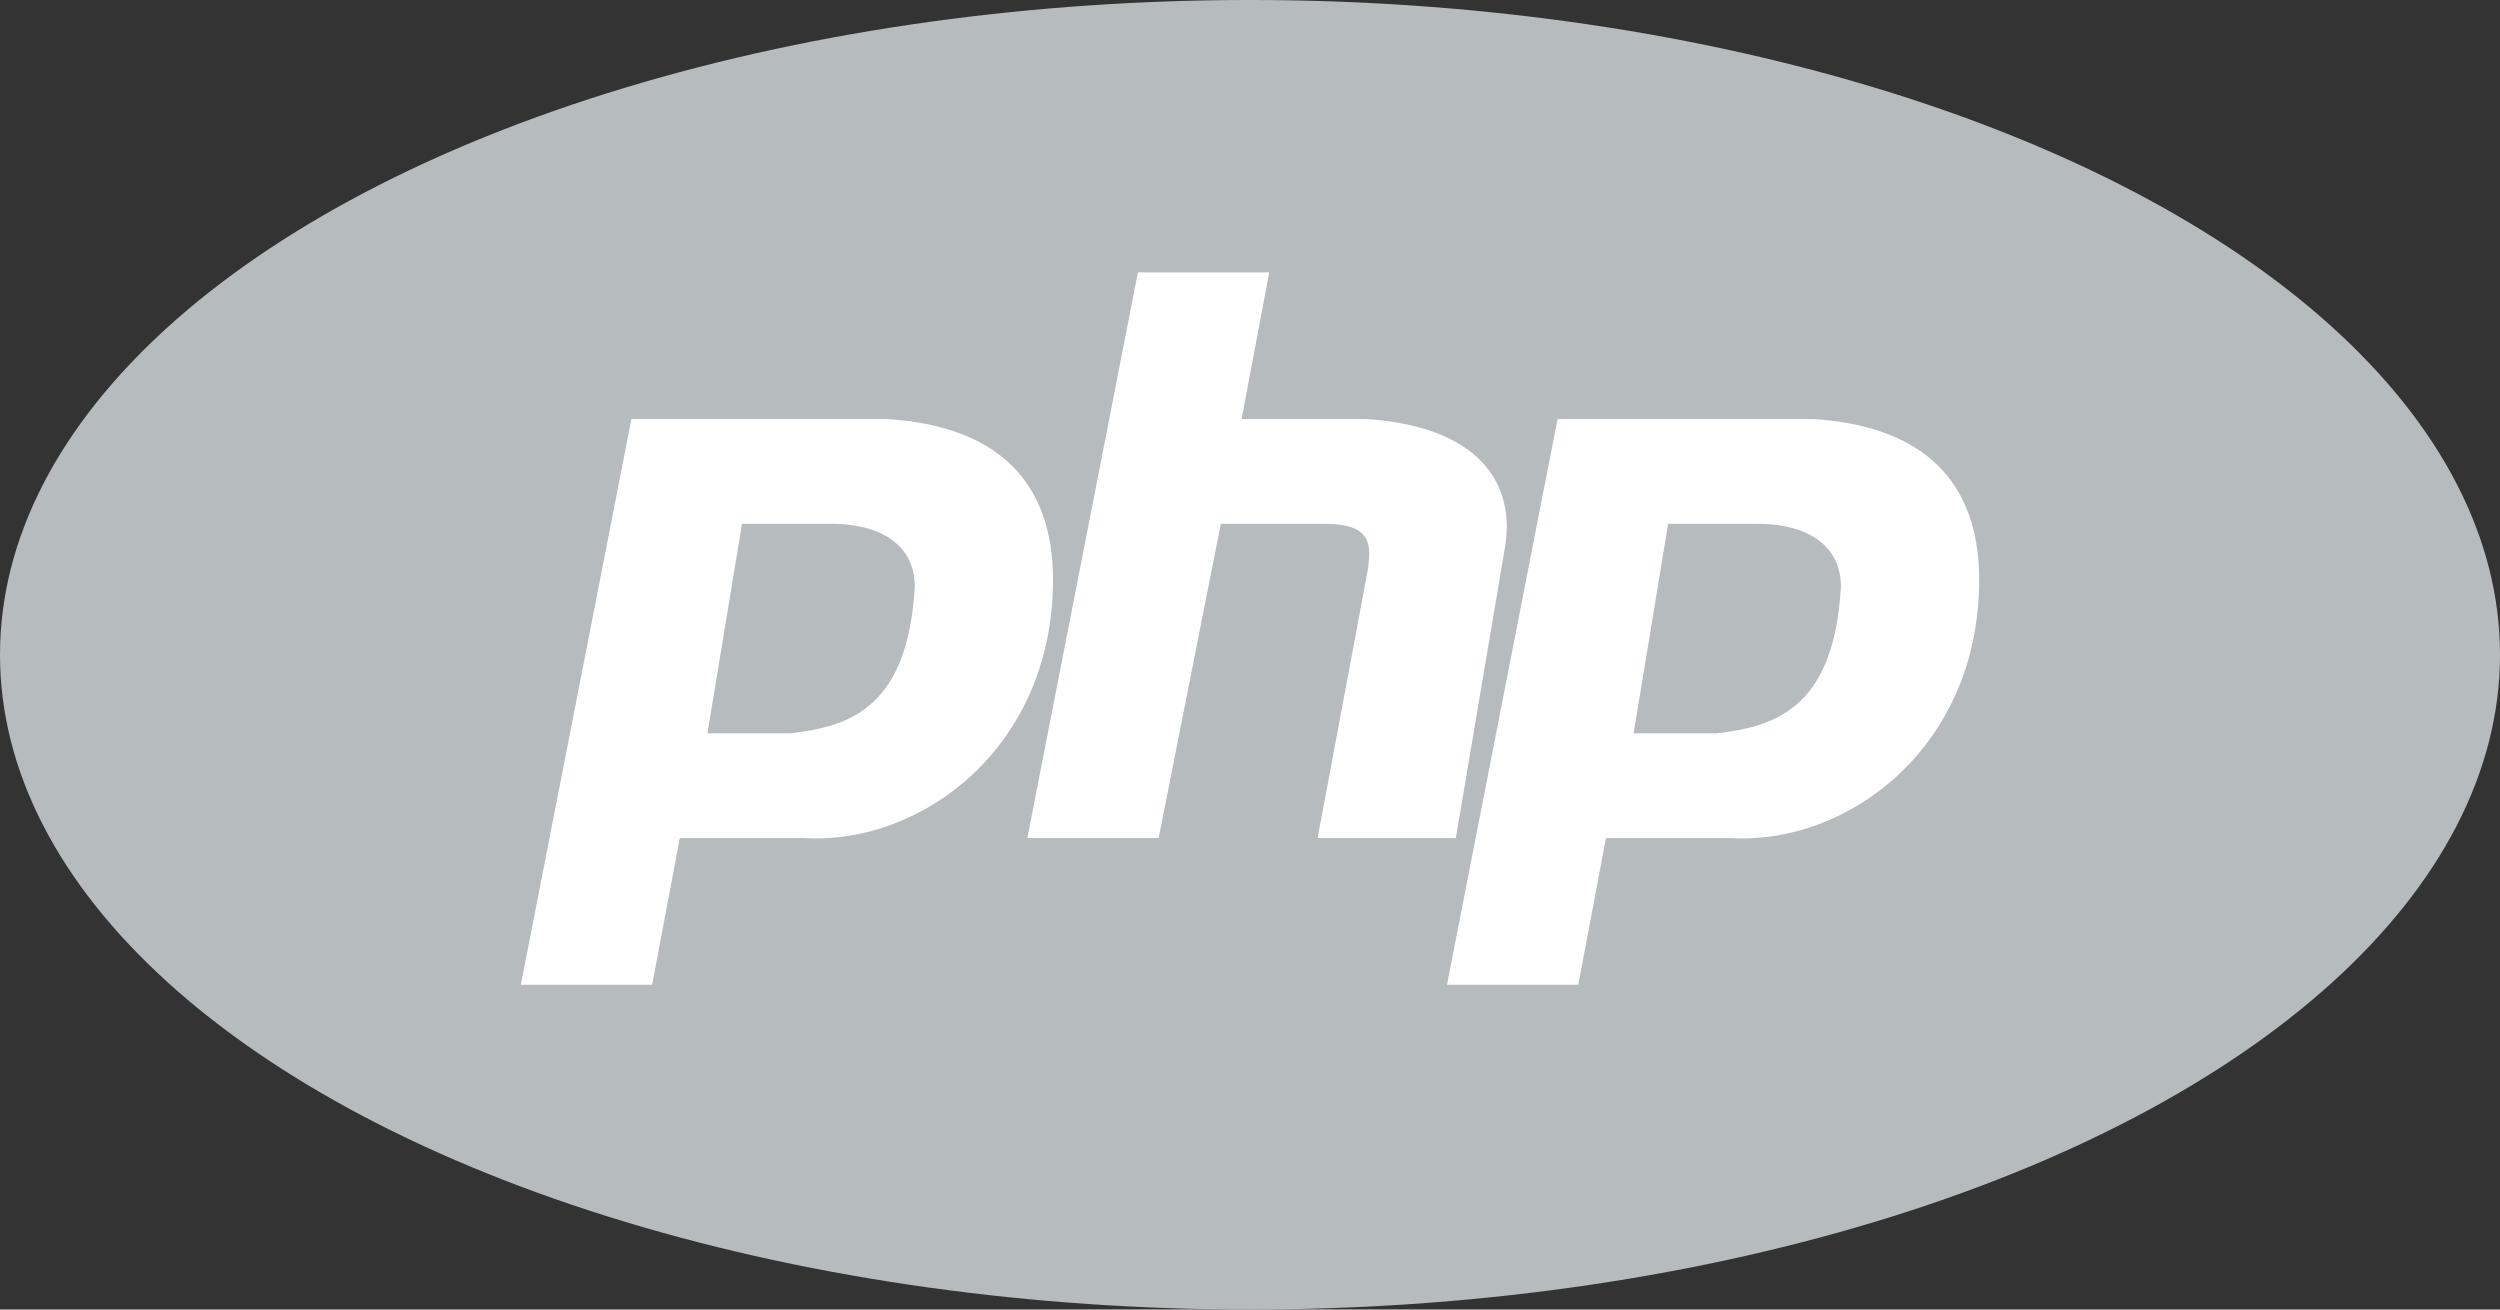
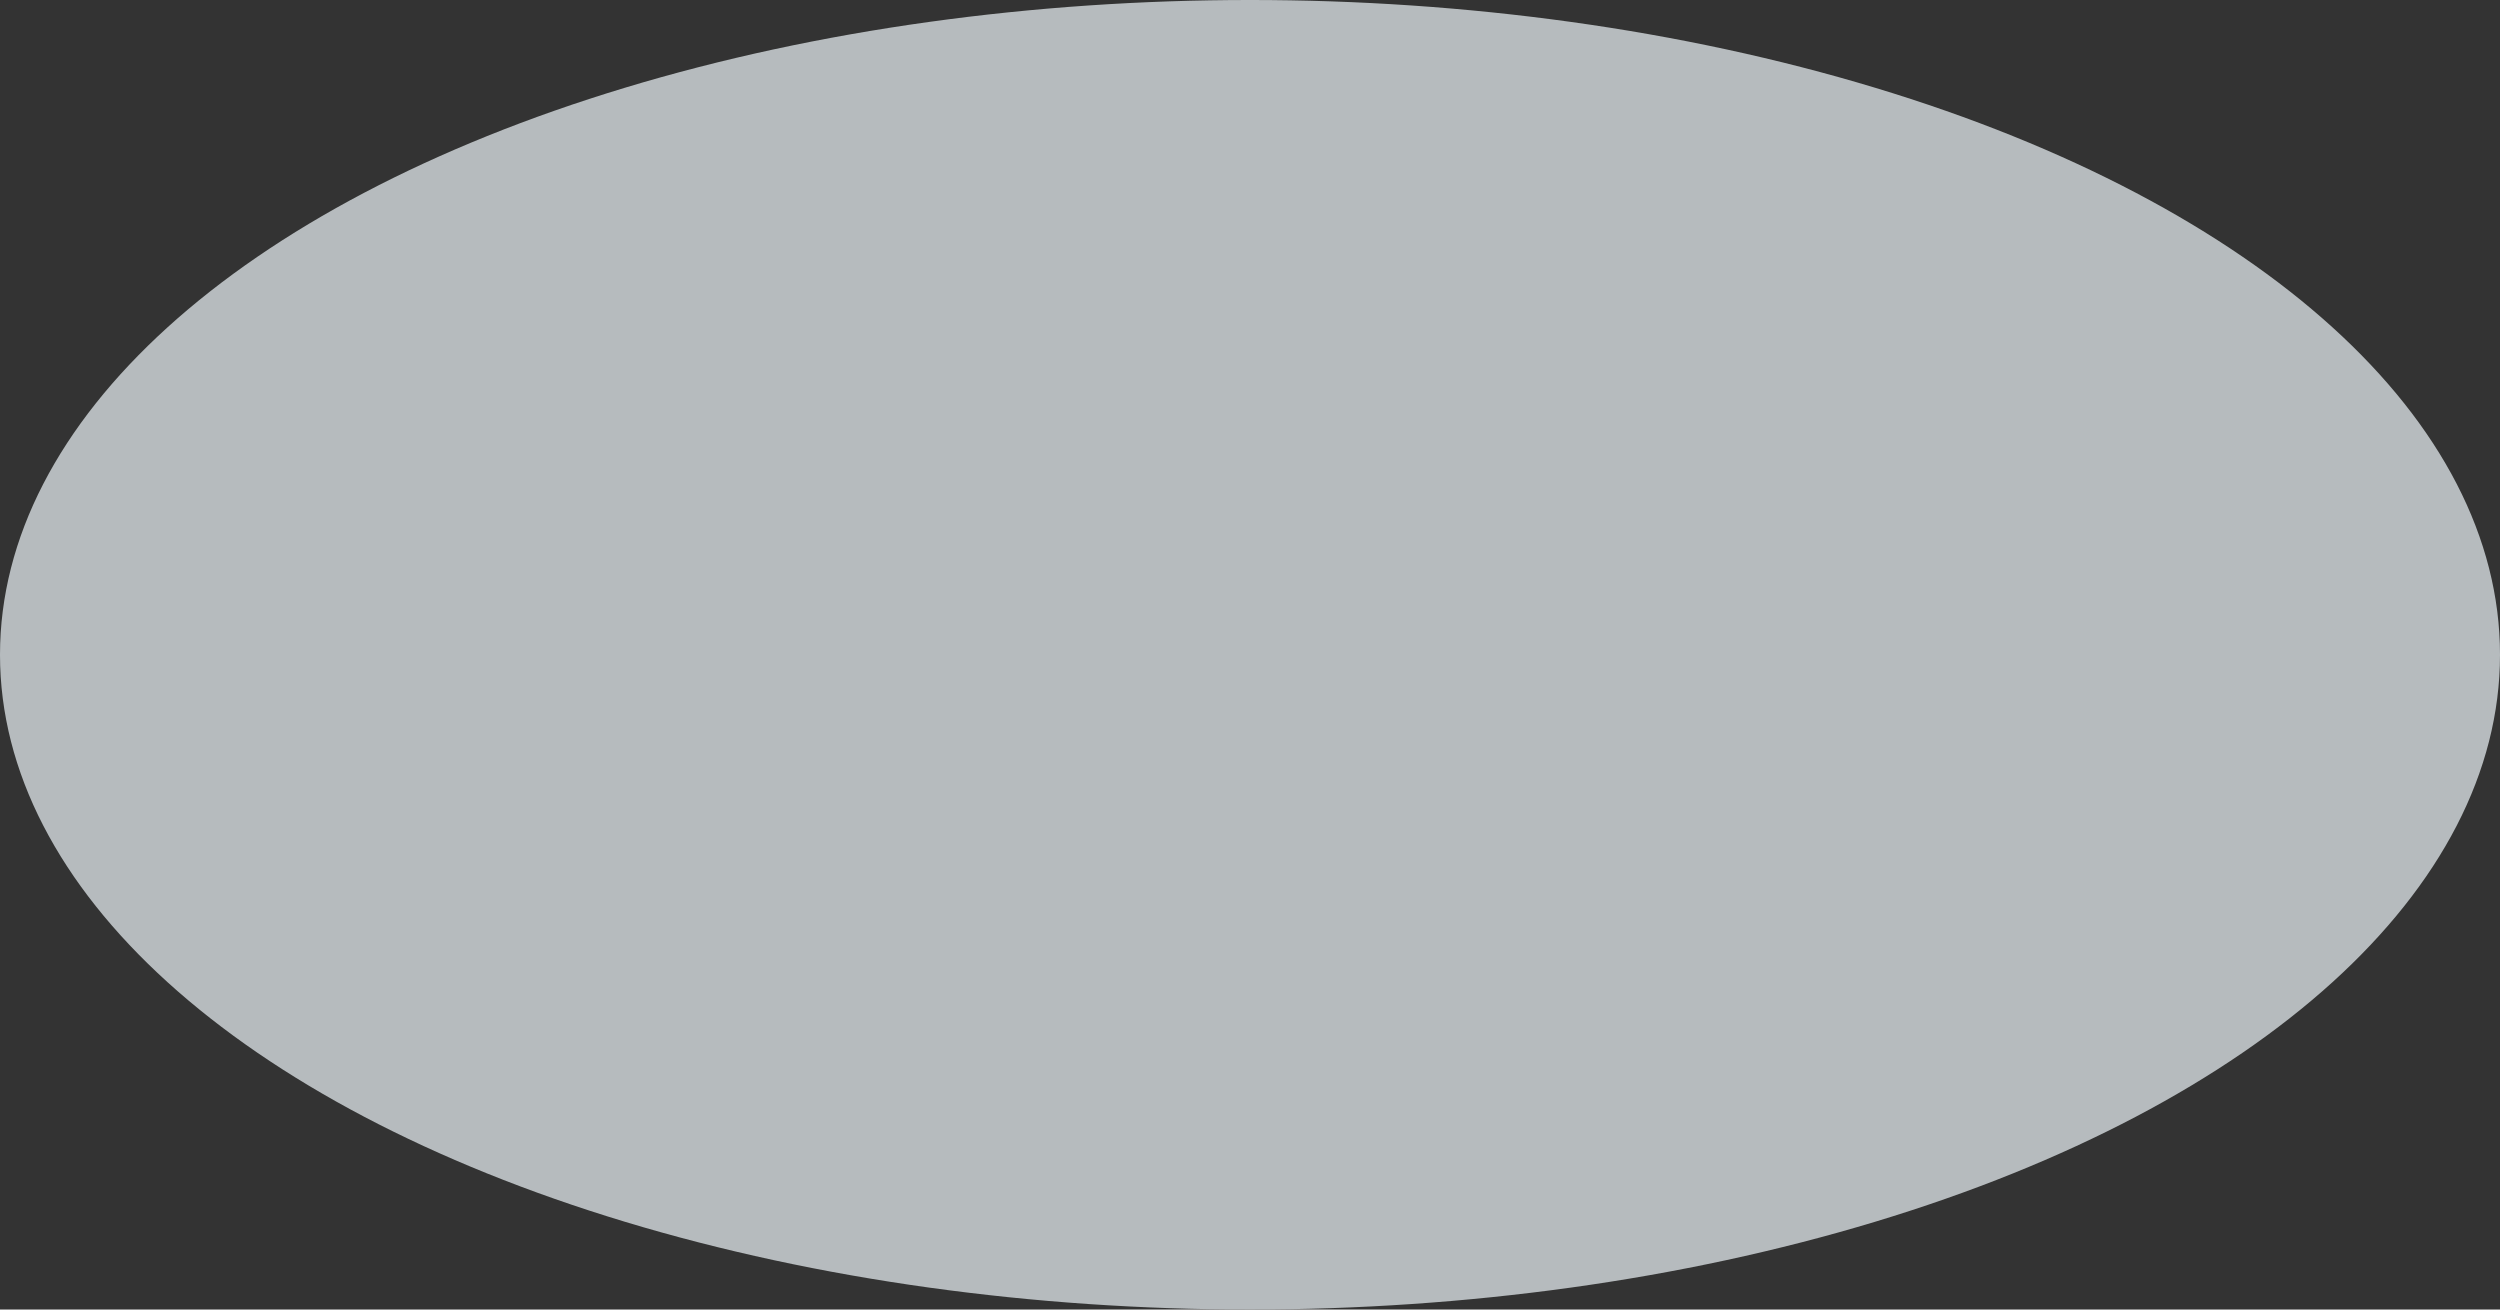
<svg xmlns="http://www.w3.org/2000/svg" width="168px" height="88px" viewBox="0 0 168 88" version="1.1">
  <rect x="0" y="0" width="168" height="88" fill="#333333" stroke="none" />
  <title>php-1-copy</title>
  <desc>Created with Sketch.</desc>
  <defs />
  <g id="Page-1" stroke="none" stroke-width="1" fill="none" fill-rule="evenodd">
    <g id="php-1-copy" fill-rule="nonzero">
      <ellipse id="Oval" fill="#B6BBBE" cx="84" cy="44" rx="84" ry="44" />
-       <path d="M35,66.176 L42.432,28.16 L59.616,28.16 C67.046,28.629 70.762,32.383 70.762,38.955 C70.762,50.219 61.938,56.789 54.042,56.32 L45.682,56.32 L43.825,66.176 L35,66.176 Z M47.54,49.28 L53.114,49.28 C57.294,48.81 61.009,47.403 61.474,39.424 C61.474,36.608 59.152,35.2 55.9,35.2 L49.863,35.2 L47.54,49.28 Z M69.036,56.32 L76.467,18.304 L85.292,18.304 L83.434,28.16 L91.794,28.16 C99.225,28.629 102.012,32.383 101.084,37.077 L97.831,56.32 L88.542,56.32 L91.793,38.955 C92.257,36.608 92.257,35.2 89.007,35.2 L82.04,35.2 L77.86,56.32 L69.035,56.32 L69.036,56.32 Z M97.237,66.176 L104.668,28.16 L121.853,28.16 C129.284,28.629 133,32.383 133,38.955 C133,50.219 124.175,56.789 116.28,56.32 L107.92,56.32 L106.061,66.176 L97.237,66.176 Z M109.777,49.28 L115.351,49.28 C119.531,48.81 123.246,47.403 123.711,39.424 C123.711,36.608 121.389,35.2 118.137,35.2 L112.1,35.2 L109.778,49.28 L109.777,49.28 Z" id="Shape" fill="#FFFFFF" />
    </g>
  </g>
</svg>